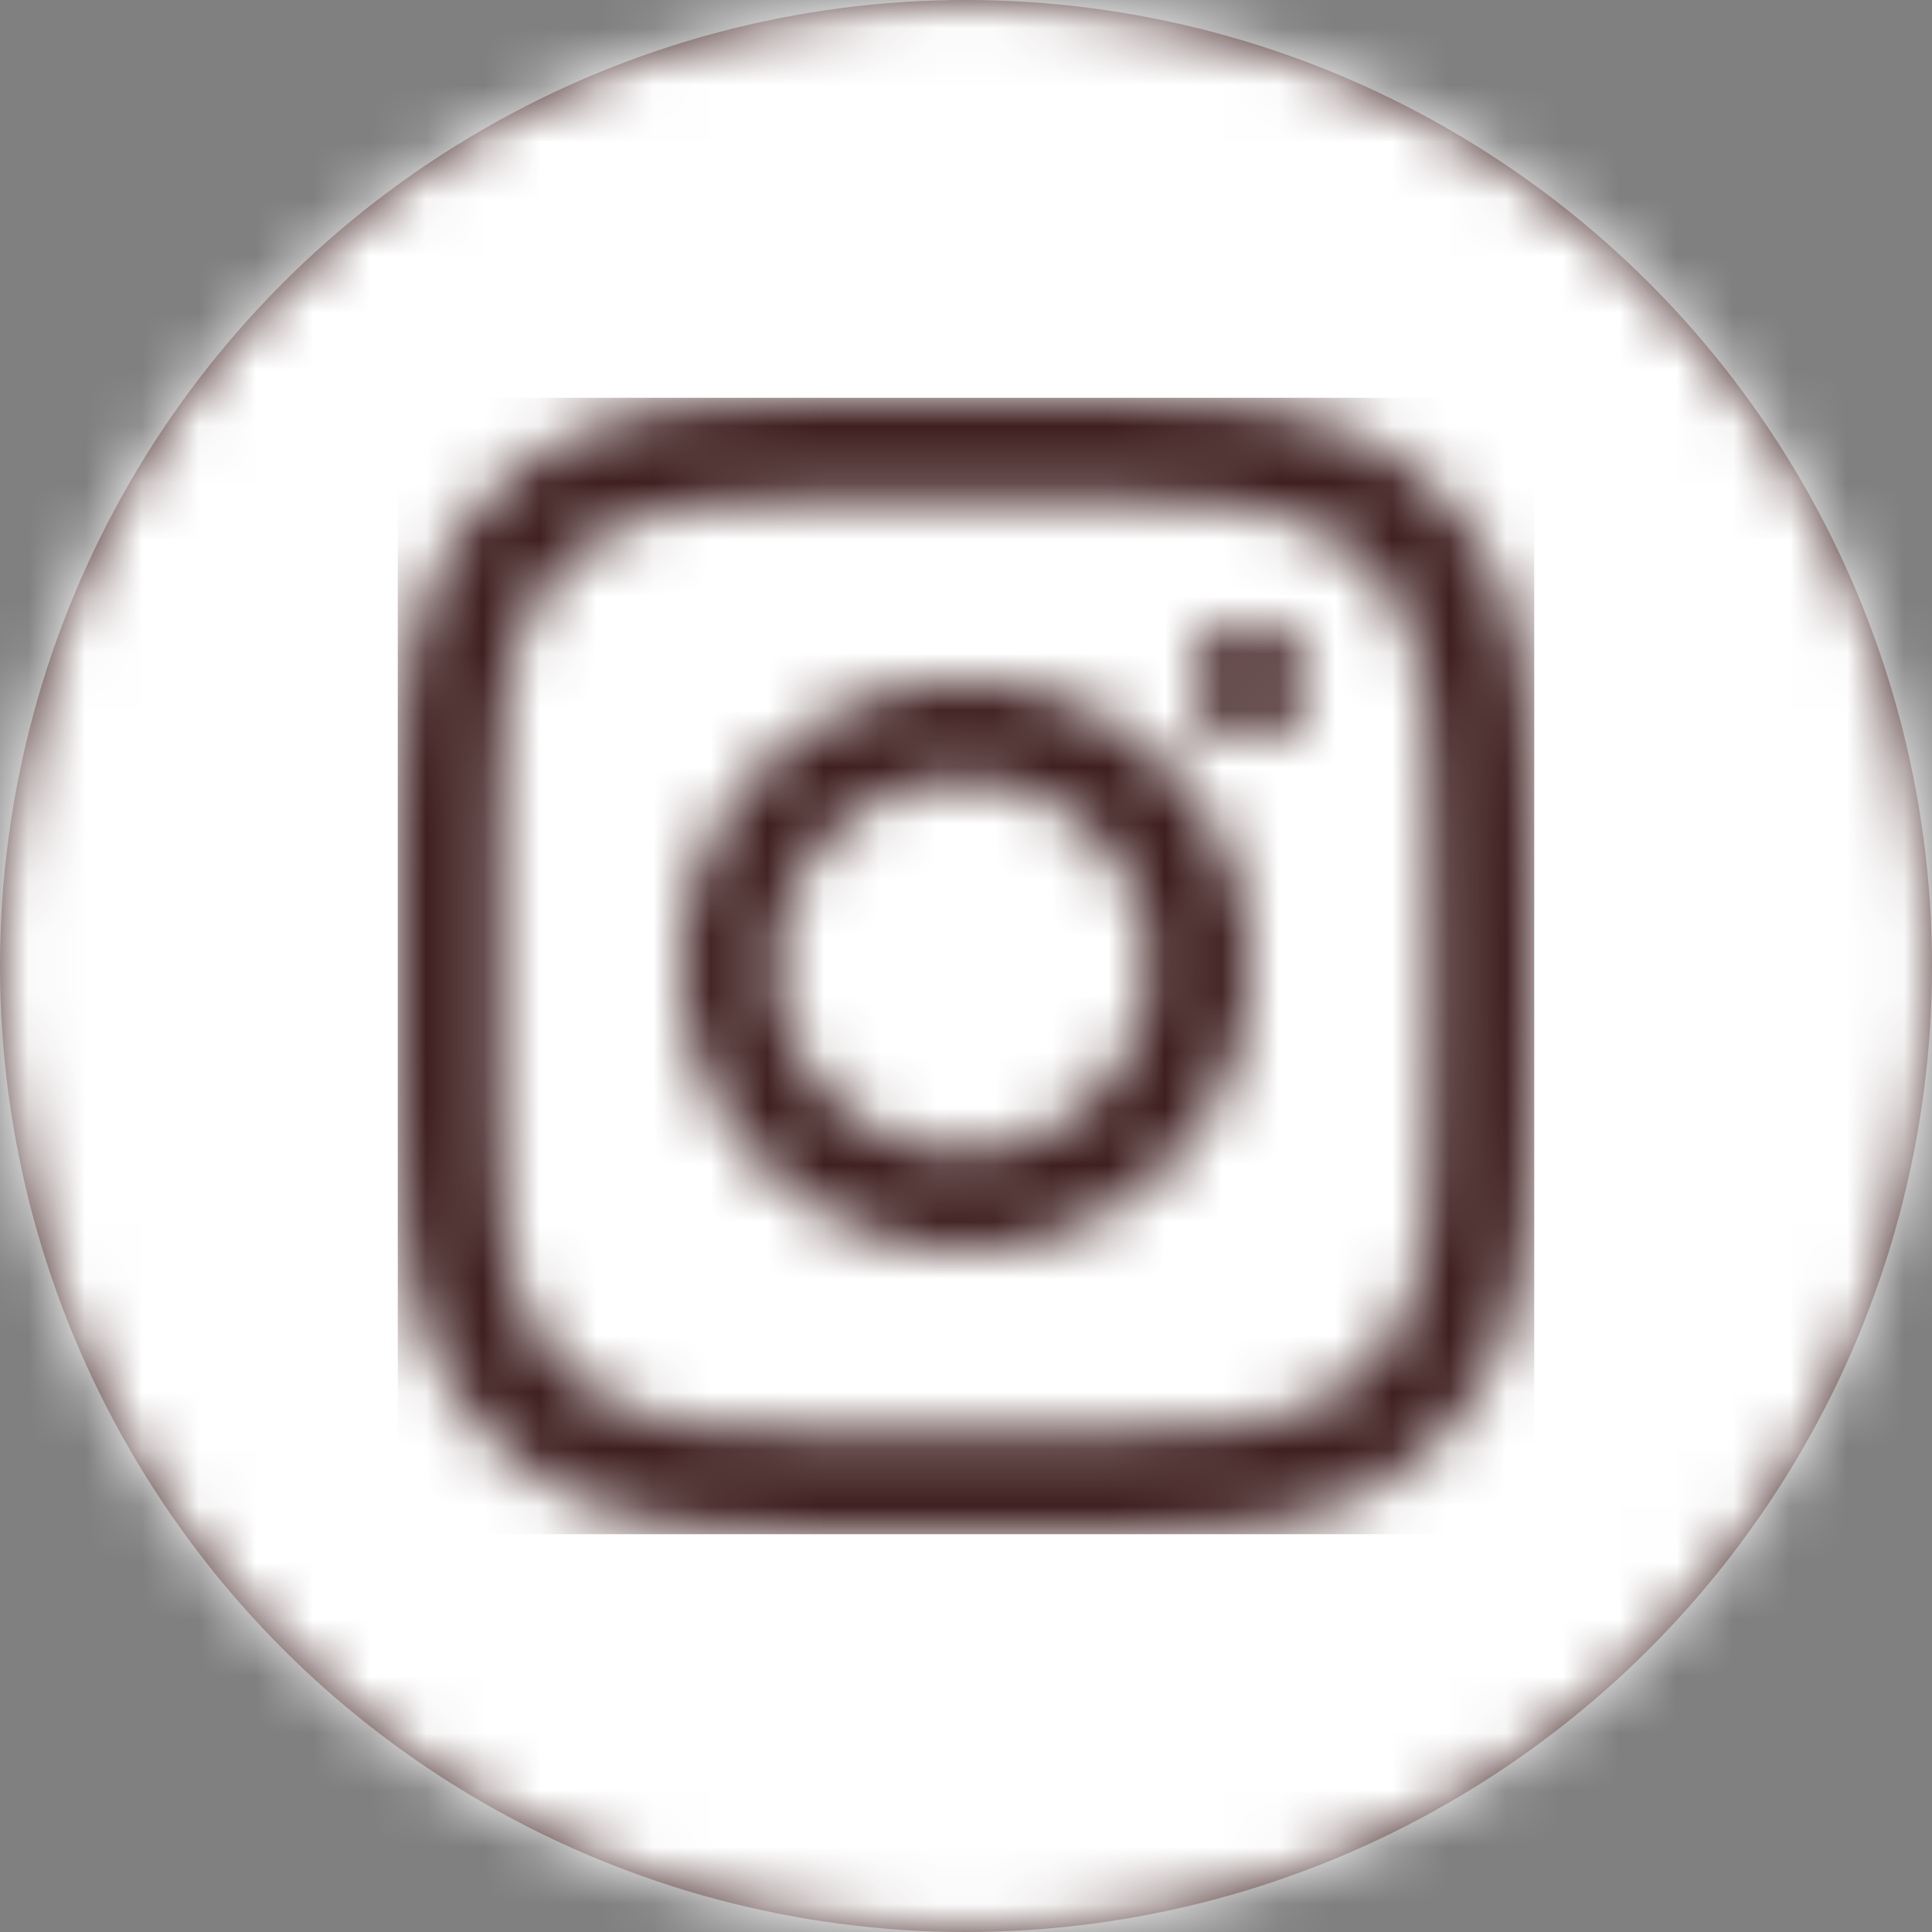
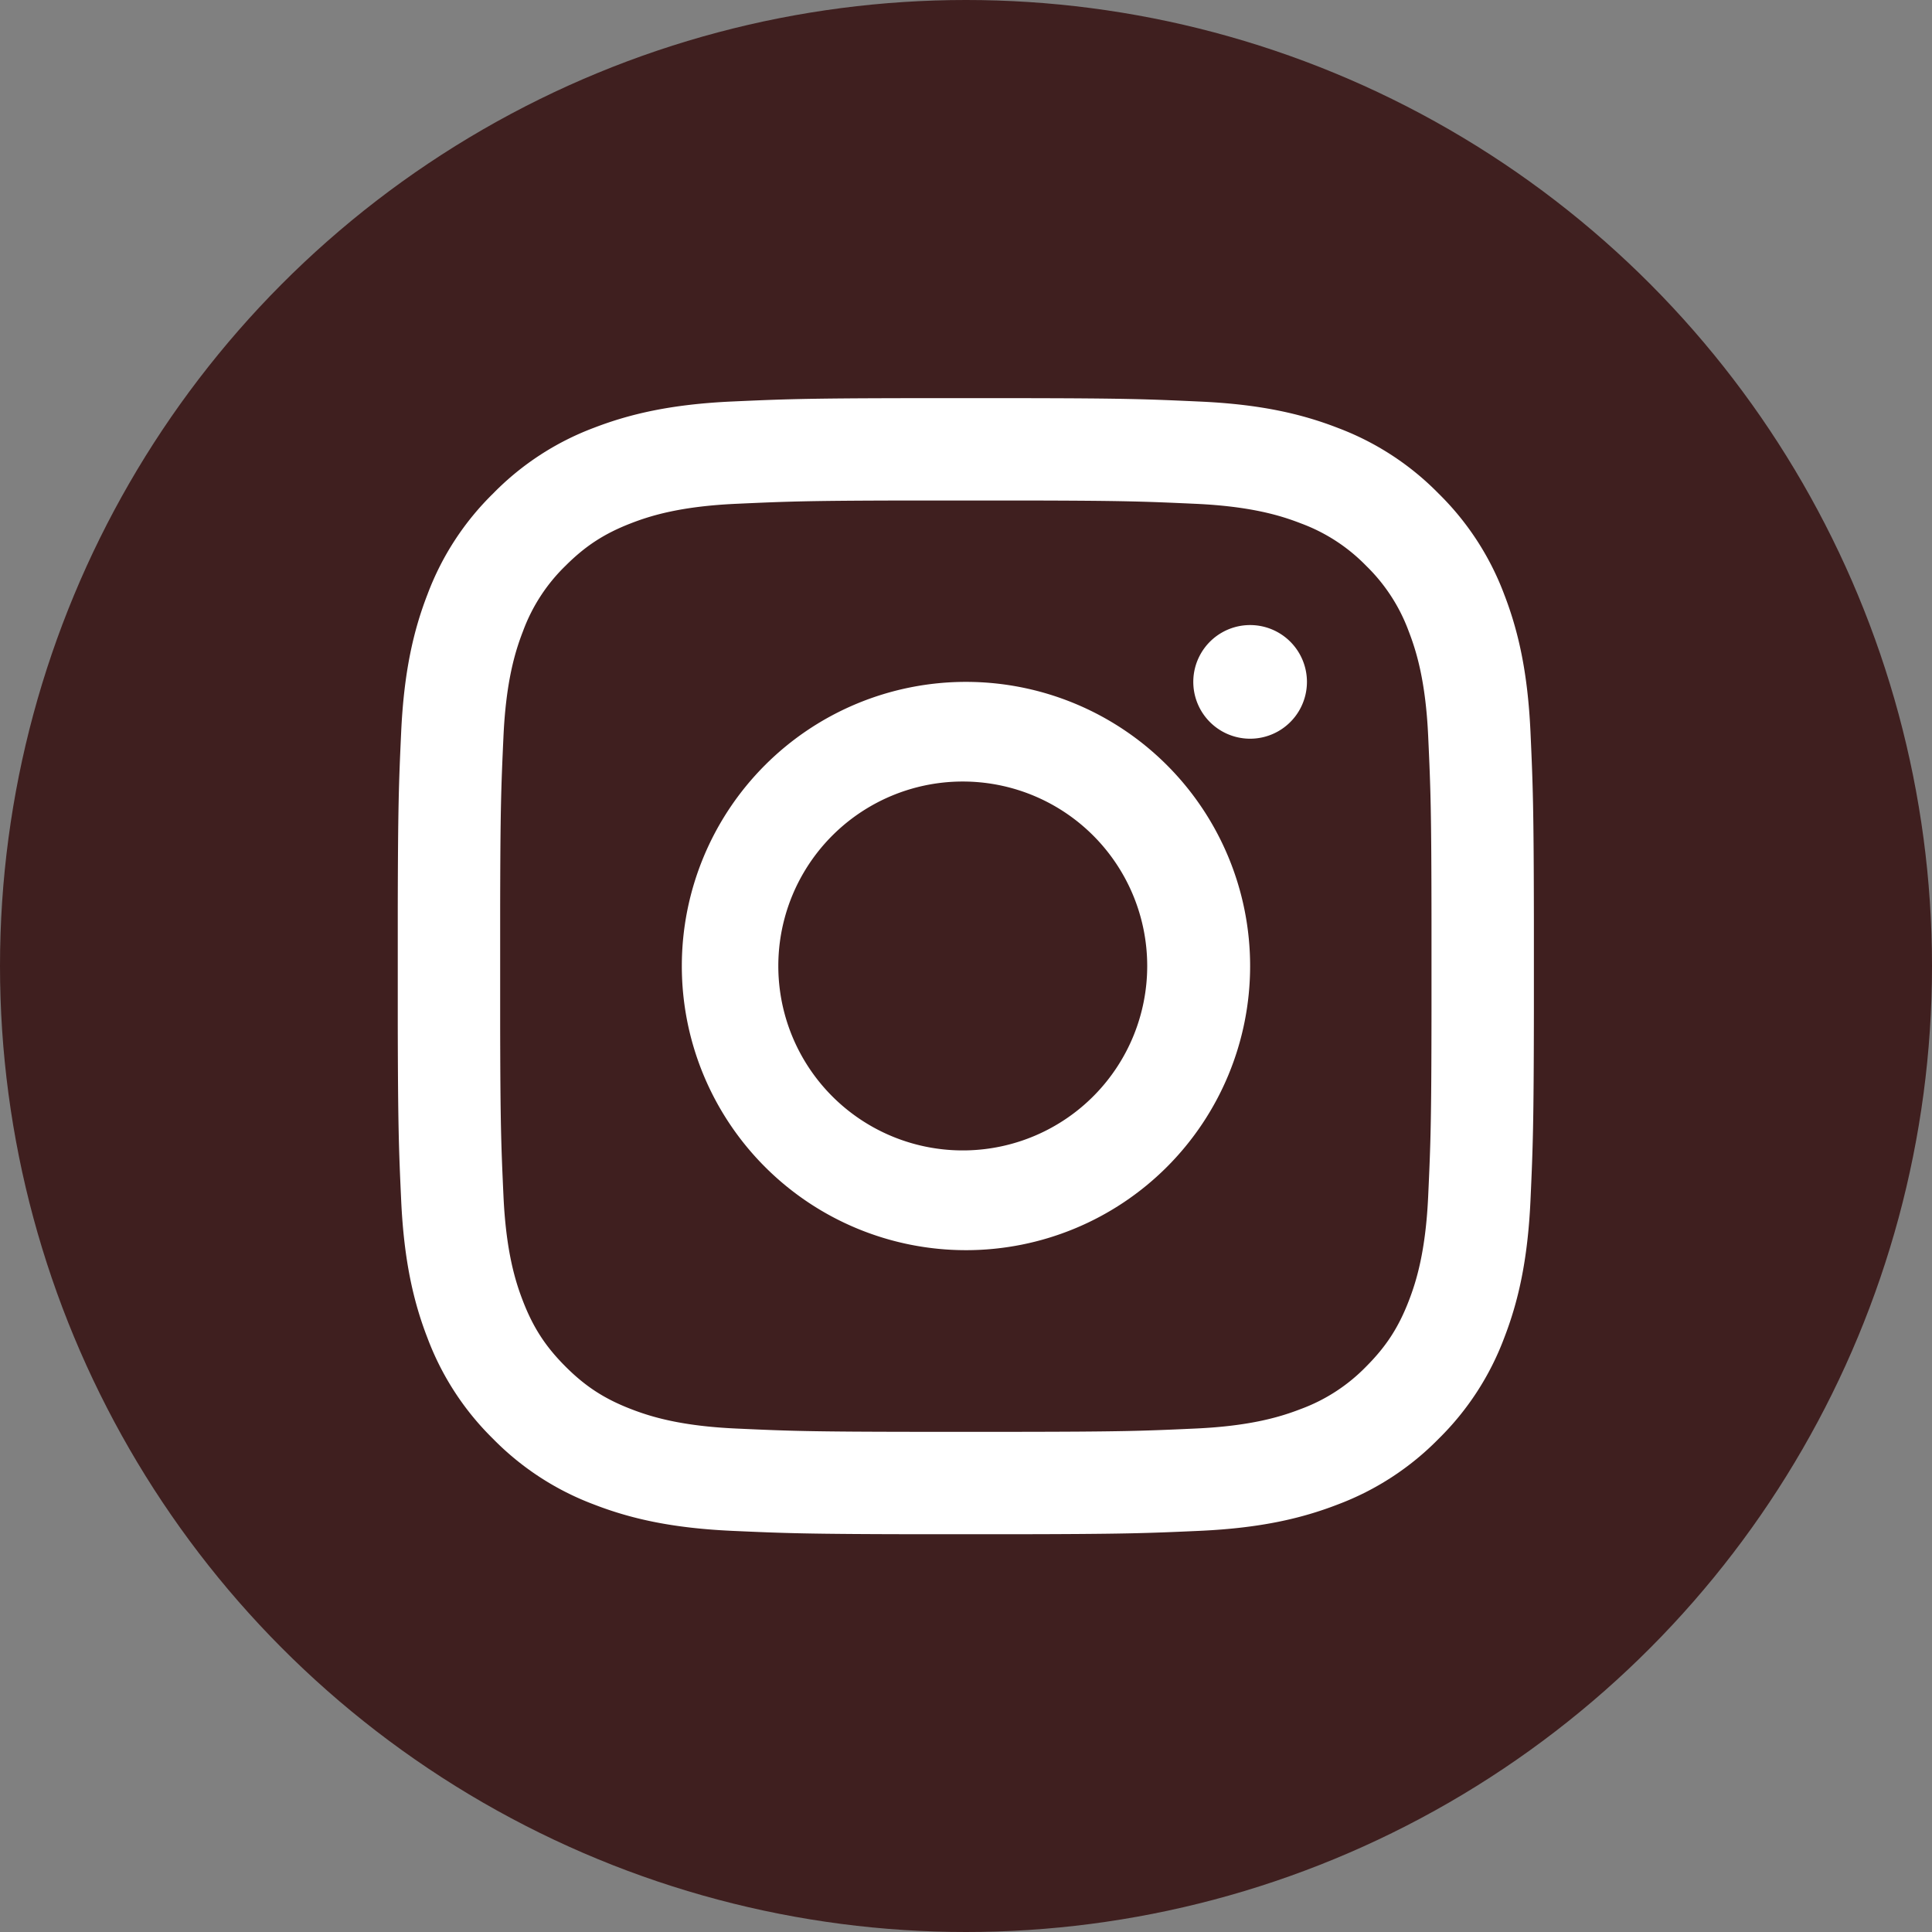
<svg xmlns="http://www.w3.org/2000/svg" xmlns:xlink="http://www.w3.org/1999/xlink" width="34" height="34">
  <rect width="100%" height="100%" fill="#808080" stroke="none" />
  <defs>
    <circle id="a" cx="17" cy="17" r="17" />
    <path id="c" d="M11.024.007c1.8.003 2.18.018 3.095.06 1.064.048 1.79.217 2.426.464a4.89 4.89 0 0 1 1.77 1.153 4.897 4.897 0 0 1 1.154 1.77c.247.637.416 1.363.465 2.427.043.952.057 1.326.06 3.327v1.59c-.003 2.001-.017 2.375-.06 3.327-.049 1.064-.218 1.79-.465 2.426a4.902 4.902 0 0 1-1.153 1.771 4.894 4.894 0 0 1-1.77 1.153c-.637.247-1.363.416-2.427.465-.952.043-1.326.057-3.327.06h-1.59c-2.001-.003-2.375-.017-3.327-.06-1.064-.049-1.79-.218-2.426-.465a4.889 4.889 0 0 1-1.771-1.153 4.894 4.894 0 0 1-1.153-1.77c-.247-.636-.416-1.363-.465-2.427C.018 13.21.004 12.83 0 11.03V8.976c.004-1.8.018-2.18.06-3.095.049-1.064.218-1.79.465-2.426a4.877 4.877 0 0 1 1.153-1.77A4.878 4.878 0 0 1 3.448.53C4.085.284 4.812.115 5.876.066 6.79.025 7.17.01 8.97.007zm.014 1.801H8.955c-1.737.003-2.1.017-2.998.058-.974.044-1.504.207-1.856.344-.467.181-.8.398-1.15.748a3.09 3.09 0 0 0-.747 1.15c-.137.352-.3.88-.344 1.856-.041.898-.055 1.26-.058 2.998v2.083c.003 1.737.017 2.1.058 2.998.044.974.207 1.504.344 1.856.181.467.398.8.748 1.15.35.35.682.566 1.149.747.352.137.882.3 1.856.344.937.043 1.291.056 3.233.058h1.614c1.942-.002 2.296-.015 3.232-.058.975-.044 1.504-.207 1.857-.344a3.1 3.1 0 0 0 1.15-.748c.349-.35.566-.682.747-1.149.137-.352.3-.882.344-1.856.043-.937.056-1.291.058-3.233V9.196c-.002-1.941-.015-2.295-.058-3.232-.044-.975-.207-1.504-.344-1.857a3.1 3.1 0 0 0-.748-1.15 3.102 3.102 0 0 0-1.15-.747c-.352-.137-.88-.3-1.856-.344-.898-.041-1.26-.055-2.998-.058zM10 5a5 5 0 1 1-.001 10.001A5 5 0 0 1 10 5zm0 1.754a3.246 3.246 0 1 0 0 6.491 3.246 3.246 0 0 0 0-6.491zM15 4a1 1 0 1 1 0 2 1 1 0 0 1 0-2z" />
  </defs>
  <g fill="none" fill-rule="evenodd">
    <mask id="b" fill="#fff">
      <use xlink:href="#a" />
    </mask>
    <use fill="#3f1f1f" xlink:href="#a" />
    <g fill="#FFF" mask="url(#b)">
-       <path d="M0 0h34v34H0z" />
-     </g>
+       </g>
    <g transform="translate(7 7)">
      <mask id="d" fill="#fff">
        <use xlink:href="#c" />
      </mask>
      <use fill="#FFF" xlink:href="#c" />
      <g fill="#3f1f1f" mask="url(#d)">
-         <path d="M0 0h20v20H0z" />
-       </g>
+         </g>
    </g>
  </g>
</svg>